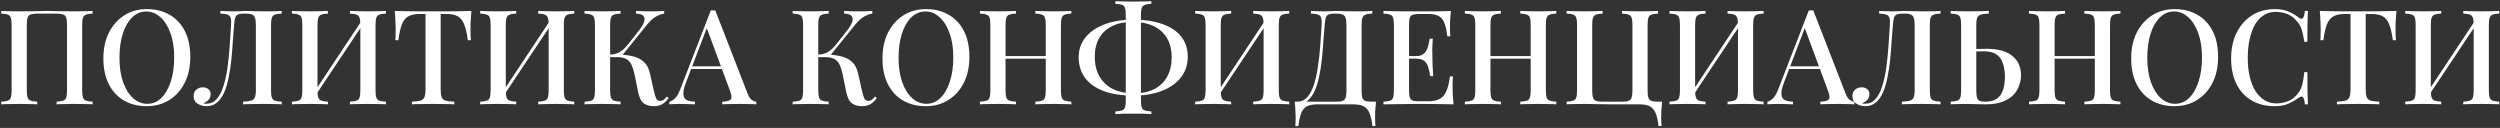
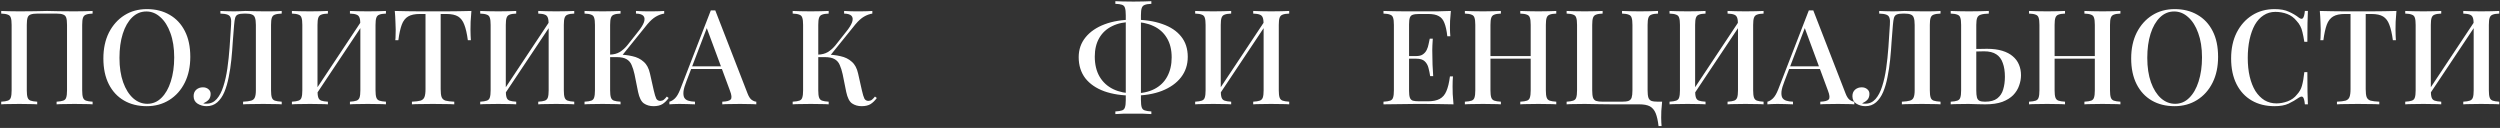
<svg xmlns="http://www.w3.org/2000/svg" width="1270" height="65" viewBox="0 0 1270 65" fill="none">
  <rect x="0" y="0" width="1270" height="65" fill="#333333" stroke="none" />
  <path d="M47.044 5.564V6.904C45.57 6.949 44.453 7.127 43.694 7.44C42.935 7.708 42.421 8.244 42.153 9.048C41.885 9.807 41.751 11.013 41.751 12.666V45.898C41.751 47.506 41.885 48.712 42.153 49.516C42.421 50.32 42.935 50.856 43.694 51.124C44.453 51.392 45.57 51.571 47.044 51.66V53C46.061 52.911 44.744 52.866 43.091 52.866C41.438 52.821 39.674 52.799 37.798 52.799C36.19 52.799 34.537 52.821 32.84 52.866C31.187 52.866 29.825 52.911 28.753 53V51.66C30.227 51.571 31.344 51.392 32.103 51.124C32.907 50.856 33.421 50.32 33.644 49.516C33.912 48.712 34.046 47.506 34.046 45.898V12.666C34.046 11.013 33.912 9.785 33.644 8.981C33.376 8.177 32.84 7.641 32.036 7.373C31.277 7.06 30.138 6.904 28.619 6.904H19.038C17.519 6.904 16.358 7.06 15.554 7.373C14.795 7.641 14.281 8.177 14.013 8.981C13.745 9.785 13.611 11.013 13.611 12.666V45.898C13.611 47.506 13.745 48.712 14.013 49.516C14.281 50.32 14.795 50.856 15.554 51.124C16.313 51.392 17.43 51.571 18.904 51.66V53C17.832 52.911 16.47 52.866 14.817 52.866C13.209 52.821 11.556 52.799 9.859 52.799C7.983 52.799 6.219 52.821 4.566 52.866C2.958 52.866 1.64 52.911 0.613 53V51.66C2.087 51.571 3.204 51.392 3.963 51.124C4.767 50.856 5.281 50.32 5.504 49.516C5.772 48.712 5.906 47.506 5.906 45.898V12.666C5.906 11.013 5.772 9.807 5.504 9.048C5.281 8.244 4.767 7.708 3.963 7.44C3.204 7.127 2.087 6.949 0.613 6.904V5.564C1.64 5.609 2.958 5.653 4.566 5.698C6.219 5.743 7.983 5.765 9.859 5.765C12.494 5.765 15.107 5.743 17.698 5.698C20.289 5.609 22.366 5.564 23.929 5.564C25.492 5.564 27.547 5.609 30.093 5.698C32.639 5.743 35.207 5.765 37.798 5.765C39.674 5.765 41.438 5.743 43.091 5.698C44.744 5.653 46.061 5.609 47.044 5.564Z" fill="white" />
  <path d="M74.626 4.626C79.003 4.626 82.845 5.586 86.15 7.507C89.5 9.428 92.091 12.197 93.922 15.815C95.753 19.388 96.669 23.743 96.669 28.88C96.669 33.883 95.731 38.26 93.855 42.012C91.979 45.764 89.366 48.69 86.016 50.789C82.666 52.888 78.847 53.938 74.559 53.938C70.137 53.938 66.273 52.978 62.968 51.057C59.663 49.136 57.094 46.367 55.263 42.749C53.432 39.131 52.516 34.776 52.516 29.684C52.516 24.681 53.454 20.304 55.33 16.552C57.251 12.8 59.864 9.874 63.169 7.775C66.474 5.676 70.293 4.626 74.626 4.626ZM74.358 5.832C71.589 5.832 69.177 6.837 67.122 8.847C65.067 10.857 63.482 13.626 62.365 17.155C61.248 20.684 60.69 24.771 60.69 29.416C60.69 34.151 61.315 38.282 62.566 41.811C63.817 45.295 65.514 47.997 67.658 49.918C69.802 51.794 72.192 52.732 74.827 52.732C77.596 52.732 79.986 51.727 81.996 49.717C84.051 47.707 85.636 44.938 86.753 41.409C87.914 37.836 88.495 33.749 88.495 29.148C88.495 24.369 87.847 20.237 86.552 16.753C85.301 13.269 83.604 10.589 81.46 8.713C79.361 6.792 76.993 5.832 74.358 5.832Z" fill="white" />
  <path d="M143.114 5.564V6.904C141.595 6.949 140.434 7.127 139.63 7.44C138.871 7.708 138.357 8.244 138.089 9.048C137.821 9.807 137.687 11.013 137.687 12.666V45.898C137.687 47.506 137.821 48.712 138.089 49.516C138.357 50.32 138.871 50.856 139.63 51.124C140.434 51.392 141.595 51.571 143.114 51.66V53C142.087 52.911 140.724 52.866 139.027 52.866C137.374 52.821 135.61 52.799 133.734 52.799C131.858 52.799 129.982 52.821 128.106 52.866C126.23 52.866 124.689 52.911 123.483 53V51.66C125.27 51.571 126.632 51.392 127.57 51.124C128.508 50.856 129.133 50.32 129.446 49.516C129.803 48.712 129.982 47.506 129.982 45.898V12.666C129.982 11.013 129.826 9.785 129.513 8.981C129.245 8.177 128.731 7.641 127.972 7.373C127.257 7.06 126.208 6.904 124.823 6.904H124.086C122.657 6.904 121.585 7.06 120.87 7.373C120.2 7.641 119.731 8.199 119.463 9.048C119.24 9.852 119.061 11.058 118.927 12.666C118.704 15.301 118.48 18.138 118.257 21.175C118.078 24.212 117.833 27.272 117.52 30.354C117.207 33.436 116.761 36.384 116.18 39.198C115.644 42.012 114.907 44.536 113.969 46.769C113.031 48.958 111.825 50.7 110.351 51.995C108.877 53.29 107.068 53.938 104.924 53.938C103.271 53.938 101.753 53.514 100.368 52.665C99.028 51.816 98.358 50.543 98.358 48.846C98.358 47.461 98.805 46.367 99.698 45.563C100.636 44.759 101.753 44.357 103.048 44.357C104.209 44.357 105.147 44.67 105.862 45.295C106.621 45.876 107.001 46.68 107.001 47.707C107.001 48.913 106.666 49.896 105.996 50.655C105.326 51.37 104.41 51.995 103.249 52.531C103.562 52.576 103.852 52.62 104.12 52.665C104.433 52.665 104.701 52.665 104.924 52.665C106.979 52.665 108.698 51.883 110.083 50.32C111.468 48.757 112.584 46.635 113.433 43.955C114.326 41.23 115.019 38.148 115.51 34.709C116.001 31.27 116.381 27.674 116.649 23.922C116.917 20.125 117.163 16.373 117.386 12.666C117.52 11.103 117.453 9.919 117.185 9.115C116.962 8.311 116.426 7.753 115.577 7.44C114.773 7.127 113.567 6.949 111.959 6.904V5.564C112.897 5.609 114.014 5.653 115.309 5.698C116.604 5.743 117.788 5.765 118.86 5.765C119.887 5.765 120.87 5.743 121.808 5.698C122.791 5.609 123.773 5.564 124.756 5.564C126.453 5.564 127.994 5.609 129.379 5.698C130.764 5.743 132.416 5.765 134.337 5.765C135.275 5.765 136.28 5.765 137.352 5.765C138.469 5.72 139.518 5.698 140.501 5.698C141.528 5.653 142.399 5.609 143.114 5.564Z" fill="white" />
  <path d="M166.579 5.564V6.904C165.105 6.949 163.988 7.127 163.229 7.44C162.469 7.708 161.956 8.244 161.688 9.048C161.42 9.807 161.286 11.013 161.286 12.666V45.898C161.286 47.506 161.42 48.712 161.688 49.516C161.956 50.32 162.469 50.856 163.229 51.124C163.988 51.392 165.105 51.571 166.579 51.66V53C165.507 52.911 164.144 52.866 162.492 52.866C160.884 52.821 159.231 52.799 157.534 52.799C155.658 52.799 153.893 52.821 152.241 52.866C150.633 52.866 149.315 52.911 148.288 53V51.66C149.762 51.571 150.878 51.392 151.638 51.124C152.442 50.856 152.955 50.32 153.179 49.516C153.447 48.712 153.581 47.506 153.581 45.898V12.666C153.581 11.013 153.447 9.807 153.179 9.048C152.955 8.244 152.442 7.708 151.638 7.44C150.878 7.127 149.762 6.949 148.288 6.904V5.564C149.315 5.609 150.633 5.653 152.241 5.698C153.893 5.743 155.658 5.765 157.534 5.765C159.231 5.765 160.884 5.743 162.492 5.698C164.144 5.653 165.507 5.609 166.579 5.564ZM184.267 9.718C184.267 9.718 184.244 9.964 184.2 10.455C184.2 10.902 184.2 11.371 184.2 11.862C184.2 12.353 184.2 12.599 184.2 12.599L158.874 50.588L158.807 48.042L184.267 9.718ZM196.059 5.564V6.904C194.585 6.949 193.468 7.127 192.709 7.44C191.949 7.708 191.436 8.244 191.168 9.048C190.9 9.807 190.766 11.013 190.766 12.666V45.898C190.766 47.506 190.9 48.712 191.168 49.516C191.436 50.32 191.949 50.856 192.709 51.124C193.468 51.392 194.585 51.571 196.059 51.66V53C195.076 52.911 193.758 52.866 192.106 52.866C190.453 52.821 188.689 52.799 186.813 52.799C185.205 52.799 183.552 52.821 181.855 52.866C180.202 52.866 178.84 52.911 177.768 53V51.66C179.242 51.571 180.358 51.392 181.118 51.124C181.877 50.856 182.391 50.32 182.659 49.516C182.927 48.712 183.061 47.506 183.061 45.898V12.666C183.061 11.013 182.927 9.807 182.659 9.048C182.391 8.244 181.877 7.708 181.118 7.44C180.358 7.127 179.242 6.949 177.768 6.904V5.564C178.84 5.609 180.202 5.653 181.855 5.698C183.552 5.743 185.205 5.765 186.813 5.765C188.689 5.765 190.453 5.743 192.106 5.698C193.758 5.653 195.076 5.609 196.059 5.564Z" fill="white" />
  <path d="M239.476 5.564C239.297 7.44 239.163 9.271 239.074 11.058C239.029 12.8 239.007 14.14 239.007 15.078C239.007 16.105 239.029 17.088 239.074 18.026C239.119 18.964 239.163 19.768 239.208 20.438H237.667C237.22 17.088 236.617 14.453 235.858 12.532C235.143 10.611 234.094 9.227 232.709 8.378C231.324 7.529 229.337 7.105 226.746 7.105H223.865V45.295C223.865 47.082 224.021 48.422 224.334 49.315C224.691 50.208 225.361 50.811 226.344 51.124C227.371 51.392 228.845 51.571 230.766 51.66V53C229.515 52.911 227.907 52.866 225.942 52.866C223.977 52.821 221.967 52.799 219.912 52.799C217.768 52.799 215.736 52.821 213.815 52.866C211.939 52.866 210.42 52.911 209.259 53V51.66C211.18 51.571 212.631 51.392 213.614 51.124C214.597 50.811 215.267 50.208 215.624 49.315C215.981 48.422 216.16 47.082 216.16 45.295V7.105H213.212C210.711 7.105 208.745 7.529 207.316 8.378C205.887 9.227 204.815 10.611 204.1 12.532C203.385 14.453 202.805 17.088 202.358 20.438H200.817C200.906 19.768 200.951 18.964 200.951 18.026C200.996 17.088 201.018 16.105 201.018 15.078C201.018 14.14 200.973 12.8 200.884 11.058C200.839 9.271 200.728 7.44 200.549 5.564C202.47 5.609 204.569 5.653 206.847 5.698C209.125 5.743 211.425 5.765 213.748 5.765C216.071 5.765 218.17 5.765 220.046 5.765C221.922 5.765 223.999 5.765 226.277 5.765C228.555 5.765 230.855 5.743 233.178 5.698C235.501 5.653 237.6 5.609 239.476 5.564Z" fill="white" />
  <path d="M262.237 5.564V6.904C260.763 6.949 259.646 7.127 258.887 7.44C258.128 7.708 257.614 8.244 257.346 9.048C257.078 9.807 256.944 11.013 256.944 12.666V45.898C256.944 47.506 257.078 48.712 257.346 49.516C257.614 50.32 258.128 50.856 258.887 51.124C259.646 51.392 260.763 51.571 262.237 51.66V53C261.165 52.911 259.803 52.866 258.15 52.866C256.542 52.821 254.889 52.799 253.192 52.799C251.316 52.799 249.552 52.821 247.899 52.866C246.291 52.866 244.973 52.911 243.946 53V51.66C245.42 51.571 246.537 51.392 247.296 51.124C248.1 50.856 248.614 50.32 248.837 49.516C249.105 48.712 249.239 47.506 249.239 45.898V12.666C249.239 11.013 249.105 9.807 248.837 9.048C248.614 8.244 248.1 7.708 247.296 7.44C246.537 7.127 245.42 6.949 243.946 6.904V5.564C244.973 5.609 246.291 5.653 247.899 5.698C249.552 5.743 251.316 5.765 253.192 5.765C254.889 5.765 256.542 5.743 258.15 5.698C259.803 5.653 261.165 5.609 262.237 5.564ZM279.925 9.718C279.925 9.718 279.903 9.964 279.858 10.455C279.858 10.902 279.858 11.371 279.858 11.862C279.858 12.353 279.858 12.599 279.858 12.599L254.532 50.588L254.465 48.042L279.925 9.718ZM291.717 5.564V6.904C290.243 6.949 289.126 7.127 288.367 7.44C287.608 7.708 287.094 8.244 286.826 9.048C286.558 9.807 286.424 11.013 286.424 12.666V45.898C286.424 47.506 286.558 48.712 286.826 49.516C287.094 50.32 287.608 50.856 288.367 51.124C289.126 51.392 290.243 51.571 291.717 51.66V53C290.734 52.911 289.417 52.866 287.764 52.866C286.111 52.821 284.347 52.799 282.471 52.799C280.863 52.799 279.21 52.821 277.513 52.866C275.86 52.866 274.498 52.911 273.426 53V51.66C274.9 51.571 276.017 51.392 276.776 51.124C277.535 50.856 278.049 50.32 278.317 49.516C278.585 48.712 278.719 47.506 278.719 45.898V12.666C278.719 11.013 278.585 9.807 278.317 9.048C278.049 8.244 277.535 7.708 276.776 7.44C276.017 7.127 274.9 6.949 273.426 6.904V5.564C274.498 5.609 275.86 5.653 277.513 5.698C279.21 5.743 280.863 5.765 282.471 5.765C284.347 5.765 286.111 5.743 287.764 5.698C289.417 5.653 290.734 5.609 291.717 5.564Z" fill="white" />
  <path d="M315.235 5.564V6.904C313.761 6.949 312.644 7.127 311.885 7.44C311.126 7.708 310.612 8.244 310.344 9.048C310.076 9.807 309.942 11.013 309.942 12.666V45.898C309.942 47.506 310.076 48.712 310.344 49.516C310.612 50.32 311.126 50.856 311.885 51.124C312.644 51.392 313.761 51.571 315.235 51.66V53C314.163 52.911 312.801 52.866 311.148 52.866C309.54 52.821 307.887 52.799 306.19 52.799C304.314 52.799 302.55 52.821 300.897 52.866C299.289 52.866 297.971 52.911 296.944 53V51.66C298.463 51.571 299.602 51.392 300.361 51.124C301.12 50.856 301.612 50.32 301.835 49.516C302.103 48.712 302.237 47.506 302.237 45.898V12.666C302.237 11.013 302.103 9.807 301.835 9.048C301.612 8.244 301.098 7.708 300.294 7.44C299.535 7.127 298.418 6.949 296.944 6.904V5.564C297.971 5.609 299.289 5.653 300.897 5.698C302.55 5.743 304.314 5.765 306.19 5.765C307.887 5.765 309.54 5.743 311.148 5.698C312.801 5.653 314.163 5.609 315.235 5.564ZM313.761 27.741C316.53 27.741 319.032 28.009 321.265 28.545C323.543 29.036 325.441 29.974 326.96 31.359C328.523 32.699 329.595 34.687 330.176 37.322L332.119 45.965C332.566 47.93 332.99 49.315 333.392 50.119C333.839 50.878 334.531 51.258 335.469 51.258C336.184 51.213 336.764 51.012 337.211 50.655C337.702 50.253 338.216 49.717 338.752 49.047L339.69 49.784C338.752 51.079 337.702 52.107 336.541 52.866C335.38 53.581 333.861 53.938 331.985 53.938C330.109 53.938 328.479 53.469 327.094 52.531C325.754 51.593 324.771 49.65 324.146 46.702L322.337 37.724C321.935 35.893 321.444 34.329 320.863 33.034C320.327 31.739 319.478 30.756 318.317 30.086C317.156 29.371 315.458 29.014 313.225 29.014H308.535V27.741H313.761ZM309.875 29.014V27.741C311.751 27.696 313.381 27.272 314.766 26.468C316.151 25.619 317.424 24.503 318.585 23.118L324.146 16.083C325.709 14.162 326.714 12.532 327.161 11.192C327.608 9.807 327.496 8.758 326.826 8.043C326.156 7.328 324.905 6.949 323.074 6.904V5.564C324.012 5.609 324.95 5.653 325.888 5.698C326.826 5.698 327.764 5.72 328.702 5.765C329.64 5.765 330.578 5.765 331.516 5.765C332.722 5.765 333.816 5.743 334.799 5.698C335.826 5.653 336.697 5.609 337.412 5.564V6.904C335.983 7.127 334.576 7.641 333.191 8.445C331.806 9.249 330.377 10.522 328.903 12.264L315.369 29.014H309.875Z" fill="white" />
  <path d="M363.367 5.296L379.715 47.372C380.34 49.025 381.055 50.141 381.859 50.722C382.707 51.303 383.489 51.615 384.204 51.66V53C383.132 52.911 381.859 52.866 380.385 52.866C378.955 52.821 377.504 52.799 376.03 52.799C374.154 52.799 372.412 52.821 370.804 52.866C369.196 52.866 367.9 52.911 366.918 53V51.66C369.196 51.571 370.625 51.191 371.206 50.521C371.831 49.806 371.697 48.31 370.804 46.032L358.744 13.47L359.816 12.264L348.694 41.342C347.89 43.352 347.398 45.027 347.22 46.367C347.086 47.707 347.197 48.757 347.555 49.516C347.957 50.275 348.627 50.811 349.565 51.124C350.503 51.437 351.664 51.615 353.049 51.66V53C351.709 52.911 350.346 52.866 348.962 52.866C347.622 52.821 346.349 52.799 345.143 52.799C344.071 52.799 343.11 52.821 342.262 52.866C341.458 52.866 340.721 52.911 340.051 53V51.66C340.989 51.437 341.927 50.878 342.865 49.985C343.803 49.092 344.696 47.573 345.545 45.429L361.089 5.296C361.446 5.296 361.826 5.296 362.228 5.296C362.63 5.296 363.009 5.296 363.367 5.296ZM370.402 33.704V35.044H350.436L351.106 33.704H370.402Z" fill="white" />
  <path d="M420.969 5.564V6.904C419.495 6.949 418.379 7.127 417.619 7.44C416.86 7.708 416.346 8.244 416.078 9.048C415.81 9.807 415.676 11.013 415.676 12.666V45.898C415.676 47.506 415.81 48.712 416.078 49.516C416.346 50.32 416.86 50.856 417.619 51.124C418.379 51.392 419.495 51.571 420.969 51.66V53C419.897 52.911 418.535 52.866 416.882 52.866C415.274 52.821 413.622 52.799 411.924 52.799C410.048 52.799 408.284 52.821 406.631 52.866C405.023 52.866 403.706 52.911 402.678 53V51.66C404.197 51.571 405.336 51.392 406.095 51.124C406.855 50.856 407.346 50.32 407.569 49.516C407.837 48.712 407.971 47.506 407.971 45.898V12.666C407.971 11.013 407.837 9.807 407.569 9.048C407.346 8.244 406.832 7.708 406.028 7.44C405.269 7.127 404.152 6.949 402.678 6.904V5.564C403.706 5.609 405.023 5.653 406.631 5.698C408.284 5.743 410.048 5.765 411.924 5.765C413.622 5.765 415.274 5.743 416.882 5.698C418.535 5.653 419.897 5.609 420.969 5.564ZM419.495 27.741C422.265 27.741 424.766 28.009 426.999 28.545C429.277 29.036 431.176 29.974 432.694 31.359C434.258 32.699 435.33 34.687 435.91 37.322L437.853 45.965C438.3 47.93 438.724 49.315 439.126 50.119C439.573 50.878 440.265 51.258 441.203 51.258C441.918 51.213 442.499 51.012 442.945 50.655C443.437 50.253 443.95 49.717 444.486 49.047L445.424 49.784C444.486 51.079 443.437 52.107 442.275 52.866C441.114 53.581 439.595 53.938 437.719 53.938C435.843 53.938 434.213 53.469 432.828 52.531C431.488 51.593 430.506 49.65 429.88 46.702L428.071 37.724C427.669 35.893 427.178 34.329 426.597 33.034C426.061 31.739 425.213 30.756 424.051 30.086C422.89 29.371 421.193 29.014 418.959 29.014H414.269V27.741H419.495ZM415.609 29.014V27.741C417.485 27.696 419.116 27.272 420.5 26.468C421.885 25.619 423.158 24.503 424.319 23.118L429.88 16.083C431.444 14.162 432.449 12.532 432.895 11.192C433.342 9.807 433.23 8.758 432.56 8.043C431.89 7.328 430.64 6.949 428.808 6.904V5.564C429.746 5.609 430.684 5.653 431.622 5.698C432.56 5.698 433.498 5.72 434.436 5.765C435.374 5.765 436.312 5.765 437.25 5.765C438.456 5.765 439.551 5.743 440.533 5.698C441.561 5.653 442.432 5.609 443.146 5.564V6.904C441.717 7.127 440.31 7.641 438.925 8.445C437.541 9.249 436.111 10.522 434.637 12.264L421.103 29.014H415.609Z" fill="white" />
-   <path d="M470.41 4.626C474.788 4.626 478.629 5.586 481.934 7.507C485.284 9.428 487.875 12.197 489.706 15.815C491.538 19.388 492.453 23.743 492.453 28.88C492.453 33.883 491.515 38.26 489.639 42.012C487.763 45.764 485.15 48.69 481.8 50.789C478.45 52.888 474.631 53.938 470.343 53.938C465.921 53.938 462.058 52.978 458.752 51.057C455.447 49.136 452.879 46.367 451.047 42.749C449.216 39.131 448.3 34.776 448.3 29.684C448.3 24.681 449.238 20.304 451.114 16.552C453.035 12.8 455.648 9.874 458.953 7.775C462.259 5.676 466.078 4.626 470.41 4.626ZM470.142 5.832C467.373 5.832 464.961 6.837 462.906 8.847C460.852 10.857 459.266 13.626 458.149 17.155C457.033 20.684 456.474 24.771 456.474 29.416C456.474 34.151 457.1 38.282 458.35 41.811C459.601 45.295 461.298 47.997 463.442 49.918C465.586 51.794 467.976 52.732 470.611 52.732C473.381 52.732 475.77 51.727 477.78 49.717C479.835 47.707 481.421 44.938 482.537 41.409C483.699 37.836 484.279 33.749 484.279 29.148C484.279 24.369 483.632 20.237 482.336 16.753C481.086 13.269 479.388 10.589 477.244 8.713C475.145 6.792 472.778 5.832 470.142 5.832Z" fill="white" />
-   <path d="M525.953 53V51.66C527.472 51.571 528.611 51.392 529.37 51.124C530.13 50.856 530.621 50.32 530.844 49.516C531.112 48.712 531.246 47.506 531.246 45.898V12.666C531.246 11.013 531.112 9.807 530.844 9.048C530.621 8.244 530.107 7.708 529.303 7.44C528.544 7.127 527.427 6.949 525.953 6.904V5.564C527.07 5.609 528.455 5.653 530.107 5.698C531.805 5.743 533.48 5.765 535.132 5.765C537.008 5.765 538.75 5.743 540.358 5.698C541.966 5.653 543.262 5.609 544.244 5.564V6.904C542.77 6.949 541.654 7.127 540.894 7.44C540.135 7.708 539.621 8.244 539.353 9.048C539.085 9.807 538.951 11.013 538.951 12.666V45.898C538.951 47.506 539.085 48.712 539.353 49.516C539.621 50.32 540.135 50.856 540.894 51.124C541.654 51.392 542.77 51.571 544.244 51.66V53C543.262 52.911 541.966 52.866 540.358 52.866C538.75 52.821 537.008 52.799 535.132 52.799C533.48 52.799 531.805 52.821 530.107 52.866C528.455 52.866 527.07 52.911 525.953 53ZM497.813 53V51.66C499.332 51.571 500.471 51.392 501.23 51.124C501.99 50.856 502.481 50.32 502.704 49.516C502.972 48.712 503.106 47.506 503.106 45.898V12.666C503.106 11.013 502.972 9.807 502.704 9.048C502.481 8.244 501.967 7.708 501.163 7.44C500.404 7.127 499.287 6.949 497.813 6.904V5.564C498.841 5.609 500.158 5.653 501.766 5.698C503.419 5.743 505.183 5.765 507.059 5.765C508.757 5.765 510.409 5.743 512.017 5.698C513.67 5.653 515.032 5.609 516.104 5.564V6.904C514.63 6.949 513.514 7.127 512.754 7.44C511.995 7.708 511.481 8.244 511.213 9.048C510.945 9.807 510.811 11.013 510.811 12.666V45.898C510.811 47.506 510.945 48.712 511.213 49.516C511.481 50.32 511.995 50.856 512.754 51.124C513.514 51.392 514.63 51.571 516.104 51.66V53C515.032 52.911 513.67 52.866 512.017 52.866C510.409 52.821 508.757 52.799 507.059 52.799C505.183 52.799 503.419 52.821 501.766 52.866C500.158 52.866 498.841 52.911 497.813 53ZM507.796 29.818V28.478H534.261V29.818H507.796Z" fill="white" />
  <path d="M575.711 9.986C581.383 9.986 586.297 10.723 590.451 12.197C594.605 13.626 597.798 15.748 600.032 18.562C602.265 21.331 603.382 24.771 603.382 28.88C603.382 32.855 602.243 36.317 599.965 39.265C597.687 42.213 594.448 44.513 590.25 46.166C586.096 47.774 581.227 48.578 575.644 48.578C570.016 48.578 565.125 47.841 560.971 46.367C556.817 44.848 553.601 42.637 551.323 39.734C549.089 36.786 547.973 33.213 547.973 29.014C547.973 25.173 549.134 21.823 551.457 18.964C553.779 16.105 557.018 13.894 561.172 12.331C565.326 10.768 570.172 9.986 575.711 9.986ZM575.443 11.125C571.333 11.125 567.849 11.84 564.991 13.269C562.132 14.654 559.943 16.664 558.425 19.299C556.906 21.934 556.147 25.083 556.147 28.746C556.147 32.766 556.973 36.183 558.626 38.997C560.278 41.766 562.579 43.866 565.527 45.295C568.519 46.724 571.981 47.439 575.912 47.439C580.066 47.439 583.572 46.702 586.431 45.228C589.289 43.754 591.456 41.655 592.93 38.93C594.448 36.161 595.208 32.9 595.208 29.148C595.208 25.217 594.381 21.912 592.729 19.232C591.121 16.552 588.843 14.542 585.895 13.202C582.947 11.817 579.463 11.125 575.443 11.125ZM584.89 0.606V1.946C583.416 1.991 582.299 2.169 581.54 2.482C580.78 2.75 580.267 3.286 579.999 4.09C579.731 4.849 579.597 6.055 579.597 7.708V50.856C579.597 52.509 579.731 53.737 579.999 54.541C580.267 55.345 580.78 55.859 581.54 56.082C582.299 56.35 583.416 56.529 584.89 56.618V57.958C583.818 57.869 582.455 57.802 580.803 57.757C579.195 57.757 577.542 57.757 575.845 57.757C573.969 57.757 572.204 57.757 570.552 57.757C568.944 57.802 567.626 57.869 566.599 57.958V56.618C568.117 56.529 569.256 56.35 570.016 56.082C570.775 55.814 571.266 55.278 571.49 54.474C571.758 53.67 571.892 52.464 571.892 50.856V7.708C571.892 6.055 571.758 4.827 571.49 4.023C571.266 3.219 570.753 2.683 569.949 2.415C569.189 2.147 568.073 1.991 566.599 1.946V0.606C567.626 0.651 568.944 0.695 570.552 0.74C572.204 0.785 573.969 0.807 575.845 0.807C577.542 0.807 579.195 0.785 580.803 0.74C582.455 0.695 583.818 0.651 584.89 0.606Z" fill="white" />
  <path d="M625.437 5.564V6.904C623.963 6.949 622.847 7.127 622.087 7.44C621.328 7.708 620.814 8.244 620.546 9.048C620.278 9.807 620.144 11.013 620.144 12.666V45.898C620.144 47.506 620.278 48.712 620.546 49.516C620.814 50.32 621.328 50.856 622.087 51.124C622.847 51.392 623.963 51.571 625.437 51.66V53C624.365 52.911 623.003 52.866 621.35 52.866C619.742 52.821 618.09 52.799 616.392 52.799C614.516 52.799 612.752 52.821 611.099 52.866C609.491 52.866 608.174 52.911 607.146 53V51.66C608.62 51.571 609.737 51.392 610.496 51.124C611.3 50.856 611.814 50.32 612.037 49.516C612.305 48.712 612.439 47.506 612.439 45.898V12.666C612.439 11.013 612.305 9.807 612.037 9.048C611.814 8.244 611.3 7.708 610.496 7.44C609.737 7.127 608.62 6.949 607.146 6.904V5.564C608.174 5.609 609.491 5.653 611.099 5.698C612.752 5.743 614.516 5.765 616.392 5.765C618.09 5.765 619.742 5.743 621.35 5.698C623.003 5.653 624.365 5.609 625.437 5.564ZM643.125 9.718C643.125 9.718 643.103 9.964 643.058 10.455C643.058 10.902 643.058 11.371 643.058 11.862C643.058 12.353 643.058 12.599 643.058 12.599L617.732 50.588L617.665 48.042L643.125 9.718ZM654.917 5.564V6.904C653.443 6.949 652.327 7.127 651.567 7.44C650.808 7.708 650.294 8.244 650.026 9.048C649.758 9.807 649.624 11.013 649.624 12.666V45.898C649.624 47.506 649.758 48.712 650.026 49.516C650.294 50.32 650.808 50.856 651.567 51.124C652.327 51.392 653.443 51.571 654.917 51.66V53C653.935 52.911 652.617 52.866 650.964 52.866C649.312 52.821 647.547 52.799 645.671 52.799C644.063 52.799 642.411 52.821 640.713 52.866C639.061 52.866 637.698 52.911 636.626 53V51.66C638.1 51.571 639.217 51.392 639.976 51.124C640.736 50.856 641.249 50.32 641.517 49.516C641.785 48.712 641.919 47.506 641.919 45.898V12.666C641.919 11.013 641.785 9.807 641.517 9.048C641.249 8.244 640.736 7.708 639.976 7.44C639.217 7.127 638.1 6.949 636.626 6.904V5.564C637.698 5.609 639.061 5.653 640.713 5.698C642.411 5.743 644.063 5.765 645.671 5.765C647.547 5.765 649.312 5.743 650.964 5.698C652.617 5.653 653.935 5.609 654.917 5.564Z" fill="white" />
-   <path d="M697.128 5.564V6.904C695.61 6.949 694.448 7.127 693.644 7.44C692.885 7.708 692.371 8.244 692.103 9.048C691.835 9.807 691.701 11.013 691.701 12.666V45.898C691.701 47.506 691.813 48.734 692.036 49.583C692.304 50.387 692.818 50.945 693.577 51.258C694.337 51.526 695.476 51.66 696.994 51.66H699.004C698.826 53.268 698.692 54.831 698.602 56.35C698.558 57.869 698.535 59.03 698.535 59.834C698.535 60.683 698.558 61.464 698.602 62.179C698.647 62.938 698.692 63.564 698.736 64.055H697.195C696.883 61.33 696.391 59.142 695.721 57.489C695.096 55.881 694.113 54.72 692.773 54.005C691.478 53.335 689.691 53 687.413 53H669.323C667.045 53 665.236 53.335 663.896 54.005C662.601 54.72 661.641 55.881 661.015 57.489C660.39 59.142 659.899 61.33 659.541 64.055H658C658.09 63.564 658.134 62.938 658.134 62.179C658.179 61.464 658.201 60.683 658.201 59.834C658.201 59.03 658.157 57.869 658.067 56.35C658.023 54.831 657.911 53.268 657.732 51.66H678.569C680.088 51.66 681.227 51.526 681.986 51.258C682.79 50.945 683.326 50.387 683.594 49.583C683.862 48.734 683.996 47.506 683.996 45.898V12.666C683.996 11.013 683.84 9.785 683.527 8.981C683.259 8.177 682.746 7.641 681.986 7.373C681.272 7.06 680.222 6.904 678.837 6.904H677.966C676.582 6.904 675.554 7.06 674.884 7.373C674.214 7.641 673.745 8.199 673.477 9.048C673.254 9.852 673.075 11.058 672.941 12.666C672.718 15.212 672.495 17.959 672.271 20.907C672.093 23.855 671.847 26.848 671.534 29.885C671.222 32.878 670.775 35.759 670.194 38.528C669.658 41.253 668.921 43.709 667.983 45.898C667.045 48.042 665.839 49.762 664.365 51.057C662.891 52.308 661.082 52.933 658.938 52.933V51.66C660.993 51.66 662.713 50.901 664.097 49.382C665.482 47.819 666.599 45.719 667.447 43.084C668.296 40.449 668.966 37.456 669.457 34.106C669.993 30.711 670.395 27.183 670.663 23.52C670.931 19.857 671.177 16.239 671.4 12.666C671.49 11.103 671.4 9.919 671.132 9.115C670.909 8.311 670.395 7.753 669.591 7.44C668.787 7.127 667.581 6.949 665.973 6.904V5.564C666.911 5.609 668.028 5.653 669.323 5.698C670.619 5.743 671.802 5.765 672.874 5.765C673.902 5.765 674.884 5.743 675.822 5.698C676.805 5.609 677.788 5.564 678.77 5.564C680.468 5.564 682.009 5.609 683.393 5.698C684.778 5.743 686.431 5.765 688.351 5.765C689.289 5.765 690.294 5.765 691.366 5.765C692.483 5.72 693.533 5.698 694.515 5.698C695.543 5.653 696.414 5.609 697.128 5.564Z" fill="white" />
  <path d="M737.041 5.564C736.863 7.261 736.729 8.914 736.639 10.522C736.595 12.085 736.572 13.291 736.572 14.14C736.572 14.989 736.595 15.793 736.639 16.552C736.684 17.311 736.729 17.937 736.773 18.428H735.232C734.92 15.569 734.428 13.314 733.758 11.661C733.133 10.008 732.173 8.847 730.877 8.177C729.627 7.462 727.862 7.105 725.584 7.105H720.961C719.532 7.105 718.438 7.239 717.678 7.507C716.964 7.73 716.472 8.222 716.204 8.981C715.936 9.696 715.802 10.835 715.802 12.398V46.166C715.802 47.685 715.936 48.824 716.204 49.583C716.472 50.342 716.964 50.856 717.678 51.124C718.438 51.347 719.532 51.459 720.961 51.459H725.316C727.862 51.459 729.872 51.057 731.346 50.253C732.865 49.449 734.004 48.131 734.763 46.3C735.567 44.469 736.17 41.967 736.572 38.796H738.113C737.979 40.091 737.912 41.789 737.912 43.888C737.912 44.781 737.935 46.077 737.979 47.774C738.069 49.471 738.203 51.213 738.381 53C736.103 52.911 733.535 52.866 730.676 52.866C727.818 52.821 725.272 52.799 723.038 52.799C722.011 52.799 720.693 52.799 719.085 52.799C717.477 52.799 715.735 52.821 713.859 52.866C712.028 52.866 710.152 52.888 708.231 52.933C706.355 52.933 704.546 52.955 702.804 53V51.66C704.323 51.571 705.462 51.392 706.221 51.124C706.981 50.856 707.472 50.32 707.695 49.516C707.963 48.712 708.097 47.506 708.097 45.898V12.666C708.097 11.013 707.963 9.807 707.695 9.048C707.472 8.244 706.958 7.708 706.154 7.44C705.395 7.127 704.278 6.949 702.804 6.904V5.564C704.546 5.609 706.355 5.653 708.231 5.698C710.152 5.698 712.028 5.72 713.859 5.765C715.735 5.765 717.477 5.765 719.085 5.765C720.693 5.765 722.011 5.765 723.038 5.765C725.093 5.765 727.416 5.765 730.006 5.765C732.642 5.72 734.987 5.653 737.041 5.564ZM725.919 28.478C725.919 28.478 725.919 28.701 725.919 29.148C725.919 29.595 725.919 29.818 725.919 29.818H713.792C713.792 29.818 713.792 29.595 713.792 29.148C713.792 28.701 713.792 28.478 713.792 28.478H725.919ZM727.862 19.634C727.684 22.18 727.594 24.123 727.594 25.463C727.639 26.803 727.661 28.031 727.661 29.148C727.661 30.265 727.684 31.493 727.728 32.833C727.773 34.173 727.885 36.116 728.063 38.662H726.522C726.299 37.188 726.009 35.781 725.651 34.441C725.294 33.056 724.646 31.94 723.708 31.091C722.815 30.242 721.408 29.818 719.487 29.818V28.478C720.917 28.478 722.033 28.188 722.837 27.607C723.686 27.026 724.334 26.267 724.78 25.329C725.227 24.391 725.54 23.431 725.718 22.448C725.942 21.421 726.143 20.483 726.321 19.634H727.862Z" fill="white" />
  <path d="M772.296 53V51.66C773.815 51.571 774.954 51.392 775.713 51.124C776.472 50.856 776.964 50.32 777.187 49.516C777.455 48.712 777.589 47.506 777.589 45.898V12.666C777.589 11.013 777.455 9.807 777.187 9.048C776.964 8.244 776.45 7.708 775.646 7.44C774.887 7.127 773.77 6.949 772.296 6.904V5.564C773.413 5.609 774.797 5.653 776.45 5.698C778.147 5.743 779.822 5.765 781.475 5.765C783.351 5.765 785.093 5.743 786.701 5.698C788.309 5.653 789.604 5.609 790.587 5.564V6.904C789.113 6.949 787.996 7.127 787.237 7.44C786.478 7.708 785.964 8.244 785.696 9.048C785.428 9.807 785.294 11.013 785.294 12.666V45.898C785.294 47.506 785.428 48.712 785.696 49.516C785.964 50.32 786.478 50.856 787.237 51.124C787.996 51.392 789.113 51.571 790.587 51.66V53C789.604 52.911 788.309 52.866 786.701 52.866C785.093 52.821 783.351 52.799 781.475 52.799C779.822 52.799 778.147 52.821 776.45 52.866C774.797 52.866 773.413 52.911 772.296 53ZM744.156 53V51.66C745.675 51.571 746.814 51.392 747.573 51.124C748.332 50.856 748.824 50.32 749.047 49.516C749.315 48.712 749.449 47.506 749.449 45.898V12.666C749.449 11.013 749.315 9.807 749.047 9.048C748.824 8.244 748.31 7.708 747.506 7.44C746.747 7.127 745.63 6.949 744.156 6.904V5.564C745.183 5.609 746.501 5.653 748.109 5.698C749.762 5.743 751.526 5.765 753.402 5.765C755.099 5.765 756.752 5.743 758.36 5.698C760.013 5.653 761.375 5.609 762.447 5.564V6.904C760.973 6.949 759.856 7.127 759.097 7.44C758.338 7.708 757.824 8.244 757.556 9.048C757.288 9.807 757.154 11.013 757.154 12.666V45.898C757.154 47.506 757.288 48.712 757.556 49.516C757.824 50.32 758.338 50.856 759.097 51.124C759.856 51.392 760.973 51.571 762.447 51.66V53C761.375 52.911 760.013 52.866 758.36 52.866C756.752 52.821 755.099 52.799 753.402 52.799C751.526 52.799 749.762 52.821 748.109 52.866C746.501 52.866 745.183 52.911 744.156 53ZM754.139 29.818V28.478H780.604V29.818H754.139Z" fill="white" />
  <path d="M842.276 5.564V6.904C840.802 6.949 839.686 7.127 838.926 7.44C838.167 7.708 837.653 8.244 837.385 9.048C837.117 9.807 836.983 11.013 836.983 12.666V45.898C836.983 47.506 837.117 48.734 837.385 49.583C837.653 50.387 838.167 50.945 838.926 51.258C839.686 51.526 840.802 51.66 842.276 51.66H844.353C844.175 53.268 844.041 54.831 843.951 56.35C843.907 57.869 843.884 59.03 843.884 59.834C843.884 60.683 843.907 61.464 843.951 62.179C843.996 62.938 844.041 63.564 844.085 64.055H842.544C842.232 61.33 841.74 59.142 841.07 57.489C840.4 55.881 839.418 54.72 838.122 54.005C836.827 53.335 835.04 53 832.762 53C831.244 53 829.613 53 827.871 53C826.174 53 824.544 53 822.98 53C821.462 53 820.189 53 819.161 53C817.598 53 815.521 52.978 812.93 52.933C810.34 52.844 807.727 52.799 805.091 52.799C803.215 52.799 801.451 52.821 799.798 52.866C798.19 52.866 796.873 52.911 795.845 53V51.66C797.319 51.571 798.436 51.392 799.195 51.124C799.999 50.856 800.513 50.32 800.736 49.516C801.004 48.712 801.138 47.506 801.138 45.898V12.666C801.138 11.013 801.004 9.807 800.736 9.048C800.513 8.244 799.999 7.708 799.195 7.44C798.436 7.127 797.319 6.949 795.845 6.904V5.564C796.873 5.609 798.19 5.653 799.798 5.698C801.451 5.743 803.215 5.765 805.091 5.765C806.789 5.765 808.441 5.743 810.049 5.698C811.702 5.653 813.064 5.609 814.136 5.564V6.904C812.662 6.949 811.546 7.127 810.786 7.44C810.027 7.708 809.513 8.244 809.245 9.048C808.977 9.807 808.843 11.013 808.843 12.666V45.898C808.843 47.506 808.977 48.734 809.245 49.583C809.513 50.387 810.027 50.945 810.786 51.258C811.59 51.526 812.752 51.66 814.27 51.66H823.851C825.37 51.66 826.509 51.526 827.268 51.258C828.072 50.945 828.608 50.387 828.876 49.583C829.144 48.734 829.278 47.506 829.278 45.898V12.666C829.278 11.013 829.144 9.807 828.876 9.048C828.653 8.244 828.139 7.708 827.335 7.44C826.576 7.127 825.459 6.949 823.985 6.904V5.564C825.057 5.609 826.42 5.653 828.072 5.698C829.77 5.743 831.422 5.765 833.03 5.765C834.906 5.765 836.671 5.743 838.323 5.698C839.976 5.653 841.294 5.609 842.276 5.564Z" fill="white" />
  <path d="M866.415 5.564V6.904C864.941 6.949 863.824 7.127 863.065 7.44C862.305 7.708 861.792 8.244 861.524 9.048C861.256 9.807 861.122 11.013 861.122 12.666V45.898C861.122 47.506 861.256 48.712 861.524 49.516C861.792 50.32 862.305 50.856 863.065 51.124C863.824 51.392 864.941 51.571 866.415 51.66V53C865.343 52.911 863.98 52.866 862.328 52.866C860.72 52.821 859.067 52.799 857.37 52.799C855.494 52.799 853.729 52.821 852.077 52.866C850.469 52.866 849.151 52.911 848.124 53V51.66C849.598 51.571 850.714 51.392 851.474 51.124C852.278 50.856 852.791 50.32 853.015 49.516C853.283 48.712 853.417 47.506 853.417 45.898V12.666C853.417 11.013 853.283 9.807 853.015 9.048C852.791 8.244 852.278 7.708 851.474 7.44C850.714 7.127 849.598 6.949 848.124 6.904V5.564C849.151 5.609 850.469 5.653 852.077 5.698C853.729 5.743 855.494 5.765 857.37 5.765C859.067 5.765 860.72 5.743 862.328 5.698C863.98 5.653 865.343 5.609 866.415 5.564ZM884.103 9.718C884.103 9.718 884.08 9.964 884.036 10.455C884.036 10.902 884.036 11.371 884.036 11.862C884.036 12.353 884.036 12.599 884.036 12.599L858.71 50.588L858.643 48.042L884.103 9.718ZM895.895 5.564V6.904C894.421 6.949 893.304 7.127 892.545 7.44C891.785 7.708 891.272 8.244 891.004 9.048C890.736 9.807 890.602 11.013 890.602 12.666V45.898C890.602 47.506 890.736 48.712 891.004 49.516C891.272 50.32 891.785 50.856 892.545 51.124C893.304 51.392 894.421 51.571 895.895 51.66V53C894.912 52.911 893.594 52.866 891.942 52.866C890.289 52.821 888.525 52.799 886.649 52.799C885.041 52.799 883.388 52.821 881.691 52.866C880.038 52.866 878.676 52.911 877.604 53V51.66C879.078 51.571 880.194 51.392 880.954 51.124C881.713 50.856 882.227 50.32 882.495 49.516C882.763 48.712 882.897 47.506 882.897 45.898V12.666C882.897 11.013 882.763 9.807 882.495 9.048C882.227 8.244 881.713 7.708 880.954 7.44C880.194 7.127 879.078 6.949 877.604 6.904V5.564C878.676 5.609 880.038 5.653 881.691 5.698C883.388 5.743 885.041 5.765 886.649 5.765C888.525 5.765 890.289 5.743 891.942 5.698C893.594 5.653 894.912 5.609 895.895 5.564Z" fill="white" />
  <path d="M921.155 5.296L937.503 47.372C938.128 49.025 938.843 50.141 939.647 50.722C940.495 51.303 941.277 51.615 941.992 51.66V53C940.92 52.911 939.647 52.866 938.173 52.866C936.743 52.821 935.292 52.799 933.818 52.799C931.942 52.799 930.2 52.821 928.592 52.866C926.984 52.866 925.688 52.911 924.706 53V51.66C926.984 51.571 928.413 51.191 928.994 50.521C929.619 49.806 929.485 48.31 928.592 46.032L916.532 13.47L917.604 12.264L906.482 41.342C905.678 43.352 905.186 45.027 905.008 46.367C904.874 47.707 904.985 48.757 905.343 49.516C905.745 50.275 906.415 50.811 907.353 51.124C908.291 51.437 909.452 51.615 910.837 51.66V53C909.497 52.911 908.134 52.866 906.75 52.866C905.41 52.821 904.137 52.799 902.931 52.799C901.859 52.799 900.898 52.821 900.05 52.866C899.246 52.866 898.509 52.911 897.839 53V51.66C898.777 51.437 899.715 50.878 900.653 49.985C901.591 49.092 902.484 47.573 903.333 45.429L918.877 5.296C919.234 5.296 919.614 5.296 920.016 5.296C920.418 5.296 920.797 5.296 921.155 5.296ZM928.19 33.704V35.044H908.224L908.894 33.704H928.19Z" fill="white" />
  <path d="M985.783 5.564V6.904C984.264 6.949 983.103 7.127 982.299 7.44C981.54 7.708 981.026 8.244 980.758 9.048C980.49 9.807 980.356 11.013 980.356 12.666V45.898C980.356 47.506 980.49 48.712 980.758 49.516C981.026 50.32 981.54 50.856 982.299 51.124C983.103 51.392 984.264 51.571 985.783 51.66V53C984.756 52.911 983.393 52.866 981.696 52.866C980.043 52.821 978.279 52.799 976.403 52.799C974.527 52.799 972.651 52.821 970.775 52.866C968.899 52.866 967.358 52.911 966.152 53V51.66C967.939 51.571 969.301 51.392 970.239 51.124C971.177 50.856 971.802 50.32 972.115 49.516C972.472 48.712 972.651 47.506 972.651 45.898V12.666C972.651 11.013 972.495 9.785 972.182 8.981C971.914 8.177 971.4 7.641 970.641 7.373C969.926 7.06 968.877 6.904 967.492 6.904H966.755C965.326 6.904 964.254 7.06 963.539 7.373C962.869 7.641 962.4 8.199 962.132 9.048C961.909 9.852 961.73 11.058 961.596 12.666C961.373 15.301 961.149 18.138 960.926 21.175C960.747 24.212 960.502 27.272 960.189 30.354C959.876 33.436 959.43 36.384 958.849 39.198C958.313 42.012 957.576 44.536 956.638 46.769C955.7 48.958 954.494 50.7 953.02 51.995C951.546 53.29 949.737 53.938 947.593 53.938C945.94 53.938 944.422 53.514 943.037 52.665C941.697 51.816 941.027 50.543 941.027 48.846C941.027 47.461 941.474 46.367 942.367 45.563C943.305 44.759 944.422 44.357 945.717 44.357C946.878 44.357 947.816 44.67 948.531 45.295C949.29 45.876 949.67 46.68 949.67 47.707C949.67 48.913 949.335 49.896 948.665 50.655C947.995 51.37 947.079 51.995 945.918 52.531C946.231 52.576 946.521 52.62 946.789 52.665C947.102 52.665 947.37 52.665 947.593 52.665C949.648 52.665 951.367 51.883 952.752 50.32C954.137 48.757 955.253 46.635 956.102 43.955C956.995 41.23 957.688 38.148 958.179 34.709C958.67 31.27 959.05 27.674 959.318 23.922C959.586 20.125 959.832 16.373 960.055 12.666C960.189 11.103 960.122 9.919 959.854 9.115C959.631 8.311 959.095 7.753 958.246 7.44C957.442 7.127 956.236 6.949 954.628 6.904V5.564C955.566 5.609 956.683 5.653 957.978 5.698C959.273 5.743 960.457 5.765 961.529 5.765C962.556 5.765 963.539 5.743 964.477 5.698C965.46 5.609 966.442 5.564 967.425 5.564C969.122 5.564 970.663 5.609 972.048 5.698C973.433 5.743 975.085 5.765 977.006 5.765C977.944 5.765 978.949 5.765 980.021 5.765C981.138 5.72 982.187 5.698 983.17 5.698C984.197 5.653 985.068 5.609 985.783 5.564Z" fill="white" />
  <path d="M1010.32 5.564V6.904C1008.58 6.949 1007.24 7.127 1006.3 7.44C1005.36 7.708 1004.74 8.244 1004.42 9.048C1004.11 9.807 1003.95 11.013 1003.95 12.666V45.898C1003.95 47.461 1004.07 48.667 1004.29 49.516C1004.51 50.32 1004.94 50.878 1005.56 51.191C1006.19 51.504 1007.13 51.66 1008.38 51.66C1011.1 51.66 1013.18 51.102 1014.61 49.985C1016.08 48.824 1017.09 47.305 1017.62 45.429C1018.2 43.508 1018.49 41.364 1018.49 38.997C1018.49 36.272 1018.14 33.95 1017.42 32.029C1016.75 30.064 1015.66 28.59 1014.14 27.607C1012.62 26.58 1010.54 26.066 1007.91 26.066C1007.01 26.066 1006.05 26.088 1005.03 26.133C1004.04 26.133 1003.08 26.155 1002.15 26.2C1001.25 26.2 1000.54 26.2 1000 26.2L999.868 24.86C1001.79 24.86 1003.64 24.86 1005.43 24.86C1007.22 24.815 1008.53 24.793 1009.38 24.793C1012.37 24.793 1014.97 25.128 1017.15 25.798C1019.34 26.468 1021.13 27.406 1022.51 28.612C1023.94 29.818 1024.99 31.247 1025.66 32.9C1026.33 34.508 1026.67 36.272 1026.67 38.193C1026.67 39.935 1026.36 41.677 1025.73 43.419C1025.15 45.161 1024.17 46.769 1022.78 48.243C1021.4 49.672 1019.54 50.834 1017.22 51.727C1014.9 52.576 1011.99 53 1008.51 53C1007.48 53 1006.26 52.978 1004.83 52.933C1003.44 52.844 1001.86 52.799 1000.07 52.799C998.282 52.799 996.562 52.821 994.91 52.866C993.302 52.866 991.984 52.911 990.957 53V51.66C992.431 51.571 993.547 51.392 994.307 51.124C995.111 50.856 995.624 50.32 995.848 49.516C996.116 48.712 996.25 47.506 996.25 45.898V12.666C996.25 11.013 996.116 9.807 995.848 9.048C995.624 8.244 995.111 7.708 994.307 7.44C993.547 7.127 992.431 6.949 990.957 6.904V5.564C991.984 5.609 993.302 5.653 994.91 5.698C996.562 5.743 998.327 5.765 1000.2 5.765C1002.08 5.765 1003.93 5.743 1005.76 5.698C1007.64 5.653 1009.16 5.609 1010.32 5.564Z" fill="white" />
  <path d="M1058.88 53V51.66C1060.4 51.571 1061.54 51.392 1062.3 51.124C1063.05 50.856 1063.55 50.32 1063.77 49.516C1064.04 48.712 1064.17 47.506 1064.17 45.898V12.666C1064.17 11.013 1064.04 9.807 1063.77 9.048C1063.55 8.244 1063.03 7.708 1062.23 7.44C1061.47 7.127 1060.35 6.949 1058.88 6.904V5.564C1059.99 5.609 1061.38 5.653 1063.03 5.698C1064.73 5.743 1066.4 5.765 1068.06 5.765C1069.93 5.765 1071.68 5.743 1073.28 5.698C1074.89 5.653 1076.19 5.609 1077.17 5.564V6.904C1075.7 6.949 1074.58 7.127 1073.82 7.44C1073.06 7.708 1072.55 8.244 1072.28 9.048C1072.01 9.807 1071.88 11.013 1071.88 12.666V45.898C1071.88 47.506 1072.01 48.712 1072.28 49.516C1072.55 50.32 1073.06 50.856 1073.82 51.124C1074.58 51.392 1075.7 51.571 1077.17 51.66V53C1076.19 52.911 1074.89 52.866 1073.28 52.866C1071.68 52.821 1069.93 52.799 1068.06 52.799C1066.4 52.799 1064.73 52.821 1063.03 52.866C1061.38 52.866 1059.99 52.911 1058.88 53ZM1030.74 53V51.66C1032.26 51.571 1033.4 51.392 1034.15 51.124C1034.91 50.856 1035.41 50.32 1035.63 49.516C1035.9 48.712 1036.03 47.506 1036.03 45.898V12.666C1036.03 11.013 1035.9 9.807 1035.63 9.048C1035.41 8.244 1034.89 7.708 1034.09 7.44C1033.33 7.127 1032.21 6.949 1030.74 6.904V5.564C1031.77 5.609 1033.08 5.653 1034.69 5.698C1036.34 5.743 1038.11 5.765 1039.98 5.765C1041.68 5.765 1043.33 5.743 1044.94 5.698C1046.59 5.653 1047.96 5.609 1049.03 5.564V6.904C1047.56 6.949 1046.44 7.127 1045.68 7.44C1044.92 7.708 1044.41 8.244 1044.14 9.048C1043.87 9.807 1043.74 11.013 1043.74 12.666V45.898C1043.74 47.506 1043.87 48.712 1044.14 49.516C1044.41 50.32 1044.92 50.856 1045.68 51.124C1046.44 51.392 1047.56 51.571 1049.03 51.66V53C1047.96 52.911 1046.59 52.866 1044.94 52.866C1043.33 52.821 1041.68 52.799 1039.98 52.799C1038.11 52.799 1036.34 52.821 1034.69 52.866C1033.08 52.866 1031.77 52.911 1030.74 53ZM1040.72 29.818V28.478H1067.19V29.818H1040.72Z" fill="white" />
  <path d="M1104.75 4.626C1109.13 4.626 1112.97 5.586 1116.27 7.507C1119.62 9.428 1122.22 12.197 1124.05 15.815C1125.88 19.388 1126.79 23.743 1126.79 28.88C1126.79 33.883 1125.86 38.26 1123.98 42.012C1122.1 45.764 1119.49 48.69 1116.14 50.789C1112.79 52.888 1108.97 53.938 1104.68 53.938C1100.26 53.938 1096.4 52.978 1093.09 51.057C1089.79 49.136 1087.22 46.367 1085.39 42.749C1083.56 39.131 1082.64 34.776 1082.64 29.684C1082.64 24.681 1083.58 20.304 1085.46 16.552C1087.38 12.8 1089.99 9.874 1093.29 7.775C1096.6 5.676 1100.42 4.626 1104.75 4.626ZM1104.48 5.832C1101.71 5.832 1099.3 6.837 1097.25 8.847C1095.19 10.857 1093.61 13.626 1092.49 17.155C1091.37 20.684 1090.82 24.771 1090.82 29.416C1090.82 34.151 1091.44 38.282 1092.69 41.811C1093.94 45.295 1095.64 47.997 1097.78 49.918C1099.93 51.794 1102.32 52.732 1104.95 52.732C1107.72 52.732 1110.11 51.727 1112.12 49.717C1114.18 47.707 1115.76 44.938 1116.88 41.409C1118.04 37.836 1118.62 33.749 1118.62 29.148C1118.62 24.369 1117.97 20.237 1116.68 16.753C1115.43 13.269 1113.73 10.589 1111.59 8.713C1109.49 6.792 1107.12 5.832 1104.48 5.832Z" fill="white" />
  <path d="M1155.52 4.626C1158.47 4.626 1160.88 5.073 1162.76 5.966C1164.68 6.815 1166.38 7.82 1167.85 8.981C1168.75 9.651 1169.42 9.74 1169.86 9.249C1170.35 8.713 1170.69 7.485 1170.87 5.564H1172.41C1172.32 7.261 1172.25 9.316 1172.21 11.728C1172.16 14.095 1172.14 17.267 1172.14 21.242H1170.6C1170.29 19.277 1169.97 17.669 1169.66 16.418C1169.39 15.167 1169.01 14.095 1168.52 13.202C1168.08 12.309 1167.45 11.438 1166.65 10.589C1165.35 8.981 1163.77 7.82 1161.89 7.105C1160.01 6.39 1158.03 6.033 1155.93 6.033C1153.65 6.033 1151.64 6.614 1149.9 7.775C1148.15 8.892 1146.68 10.5 1145.47 12.599C1144.31 14.698 1143.42 17.177 1142.79 20.036C1142.17 22.895 1141.86 26.021 1141.86 29.416C1141.86 32.9 1142.19 36.071 1142.86 38.93C1143.53 41.744 1144.49 44.178 1145.74 46.233C1147.04 48.243 1148.58 49.806 1150.37 50.923C1152.2 51.995 1154.23 52.531 1156.46 52.531C1158.29 52.531 1160.19 52.174 1162.16 51.459C1164.12 50.7 1165.69 49.561 1166.85 48.042C1168.1 46.702 1168.95 45.206 1169.39 43.553C1169.88 41.856 1170.29 39.555 1170.6 36.652H1172.14C1172.14 40.761 1172.16 44.089 1172.21 46.635C1172.25 49.136 1172.32 51.258 1172.41 53H1170.87C1170.69 51.079 1170.38 49.873 1169.93 49.382C1169.53 48.891 1168.84 48.958 1167.85 49.583C1166.2 50.744 1164.44 51.772 1162.56 52.665C1160.73 53.514 1158.36 53.938 1155.46 53.938C1151.04 53.938 1147.17 52.978 1143.87 51.057C1140.56 49.136 1137.99 46.367 1136.16 42.749C1134.33 39.131 1133.41 34.776 1133.41 29.684C1133.41 24.681 1134.35 20.304 1136.23 16.552C1138.15 12.8 1140.76 9.874 1144.07 7.775C1147.37 5.676 1151.19 4.626 1155.52 4.626Z" fill="white" />
  <path d="M1217.39 5.564C1217.21 7.44 1217.08 9.271 1216.99 11.058C1216.94 12.8 1216.92 14.14 1216.92 15.078C1216.92 16.105 1216.94 17.088 1216.99 18.026C1217.03 18.964 1217.08 19.768 1217.12 20.438H1215.58C1215.13 17.088 1214.53 14.453 1213.77 12.532C1213.06 10.611 1212.01 9.227 1210.62 8.378C1209.24 7.529 1207.25 7.105 1204.66 7.105H1201.78V45.295C1201.78 47.082 1201.93 48.422 1202.25 49.315C1202.6 50.208 1203.27 50.811 1204.26 51.124C1205.28 51.392 1206.76 51.571 1208.68 51.66V53C1207.43 52.911 1205.82 52.866 1203.85 52.866C1201.89 52.821 1199.88 52.799 1197.82 52.799C1195.68 52.799 1193.65 52.821 1191.73 52.866C1189.85 52.866 1188.33 52.911 1187.17 53V51.66C1189.09 51.571 1190.54 51.392 1191.53 51.124C1192.51 50.811 1193.18 50.208 1193.54 49.315C1193.89 48.422 1194.07 47.082 1194.07 45.295V7.105H1191.12C1188.62 7.105 1186.66 7.529 1185.23 8.378C1183.8 9.227 1182.73 10.611 1182.01 12.532C1181.3 14.453 1180.72 17.088 1180.27 20.438H1178.73C1178.82 19.768 1178.86 18.964 1178.86 18.026C1178.91 17.088 1178.93 16.105 1178.93 15.078C1178.93 14.14 1178.89 12.8 1178.8 11.058C1178.75 9.271 1178.64 7.44 1178.46 5.564C1180.38 5.609 1182.48 5.653 1184.76 5.698C1187.04 5.743 1189.34 5.765 1191.66 5.765C1193.98 5.765 1196.08 5.765 1197.96 5.765C1199.83 5.765 1201.91 5.765 1204.19 5.765C1206.47 5.765 1208.77 5.743 1211.09 5.698C1213.41 5.653 1215.51 5.609 1217.39 5.564Z" fill="white" />
  <path d="M1240.15 5.564V6.904C1238.68 6.949 1237.56 7.127 1236.8 7.44C1236.04 7.708 1235.53 8.244 1235.26 9.048C1234.99 9.807 1234.86 11.013 1234.86 12.666V45.898C1234.86 47.506 1234.99 48.712 1235.26 49.516C1235.53 50.32 1236.04 50.856 1236.8 51.124C1237.56 51.392 1238.68 51.571 1240.15 51.66V53C1239.08 52.911 1237.71 52.866 1236.06 52.866C1234.45 52.821 1232.8 52.799 1231.1 52.799C1229.23 52.799 1227.46 52.821 1225.81 52.866C1224.2 52.866 1222.89 52.911 1221.86 53V51.66C1223.33 51.571 1224.45 51.392 1225.21 51.124C1226.01 50.856 1226.53 50.32 1226.75 49.516C1227.02 48.712 1227.15 47.506 1227.15 45.898V12.666C1227.15 11.013 1227.02 9.807 1226.75 9.048C1226.53 8.244 1226.01 7.708 1225.21 7.44C1224.45 7.127 1223.33 6.949 1221.86 6.904V5.564C1222.89 5.609 1224.2 5.653 1225.81 5.698C1227.46 5.743 1229.23 5.765 1231.1 5.765C1232.8 5.765 1234.45 5.743 1236.06 5.698C1237.71 5.653 1239.08 5.609 1240.15 5.564ZM1257.84 9.718C1257.84 9.718 1257.81 9.964 1257.77 10.455C1257.77 10.902 1257.77 11.371 1257.77 11.862C1257.77 12.353 1257.77 12.599 1257.77 12.599L1232.44 50.588L1232.38 48.042L1257.84 9.718ZM1269.63 5.564V6.904C1268.16 6.949 1267.04 7.127 1266.28 7.44C1265.52 7.708 1265.01 8.244 1264.74 9.048C1264.47 9.807 1264.34 11.013 1264.34 12.666V45.898C1264.34 47.506 1264.47 48.712 1264.74 49.516C1265.01 50.32 1265.52 50.856 1266.28 51.124C1267.04 51.392 1268.16 51.571 1269.63 51.66V53C1268.65 52.911 1267.33 52.866 1265.68 52.866C1264.02 52.821 1262.26 52.799 1260.38 52.799C1258.78 52.799 1257.12 52.821 1255.43 52.866C1253.77 52.866 1252.41 52.911 1251.34 53V51.66C1252.81 51.571 1253.93 51.392 1254.69 51.124C1255.45 50.856 1255.96 50.32 1256.23 49.516C1256.5 48.712 1256.63 47.506 1256.63 45.898V12.666C1256.63 11.013 1256.5 9.807 1256.23 9.048C1255.96 8.244 1255.45 7.708 1254.69 7.44C1253.93 7.127 1252.81 6.949 1251.34 6.904V5.564C1252.41 5.609 1253.77 5.653 1255.43 5.698C1257.12 5.743 1258.78 5.765 1260.38 5.765C1262.26 5.765 1264.02 5.743 1265.68 5.698C1267.33 5.653 1268.65 5.609 1269.63 5.564Z" fill="white" />
</svg>